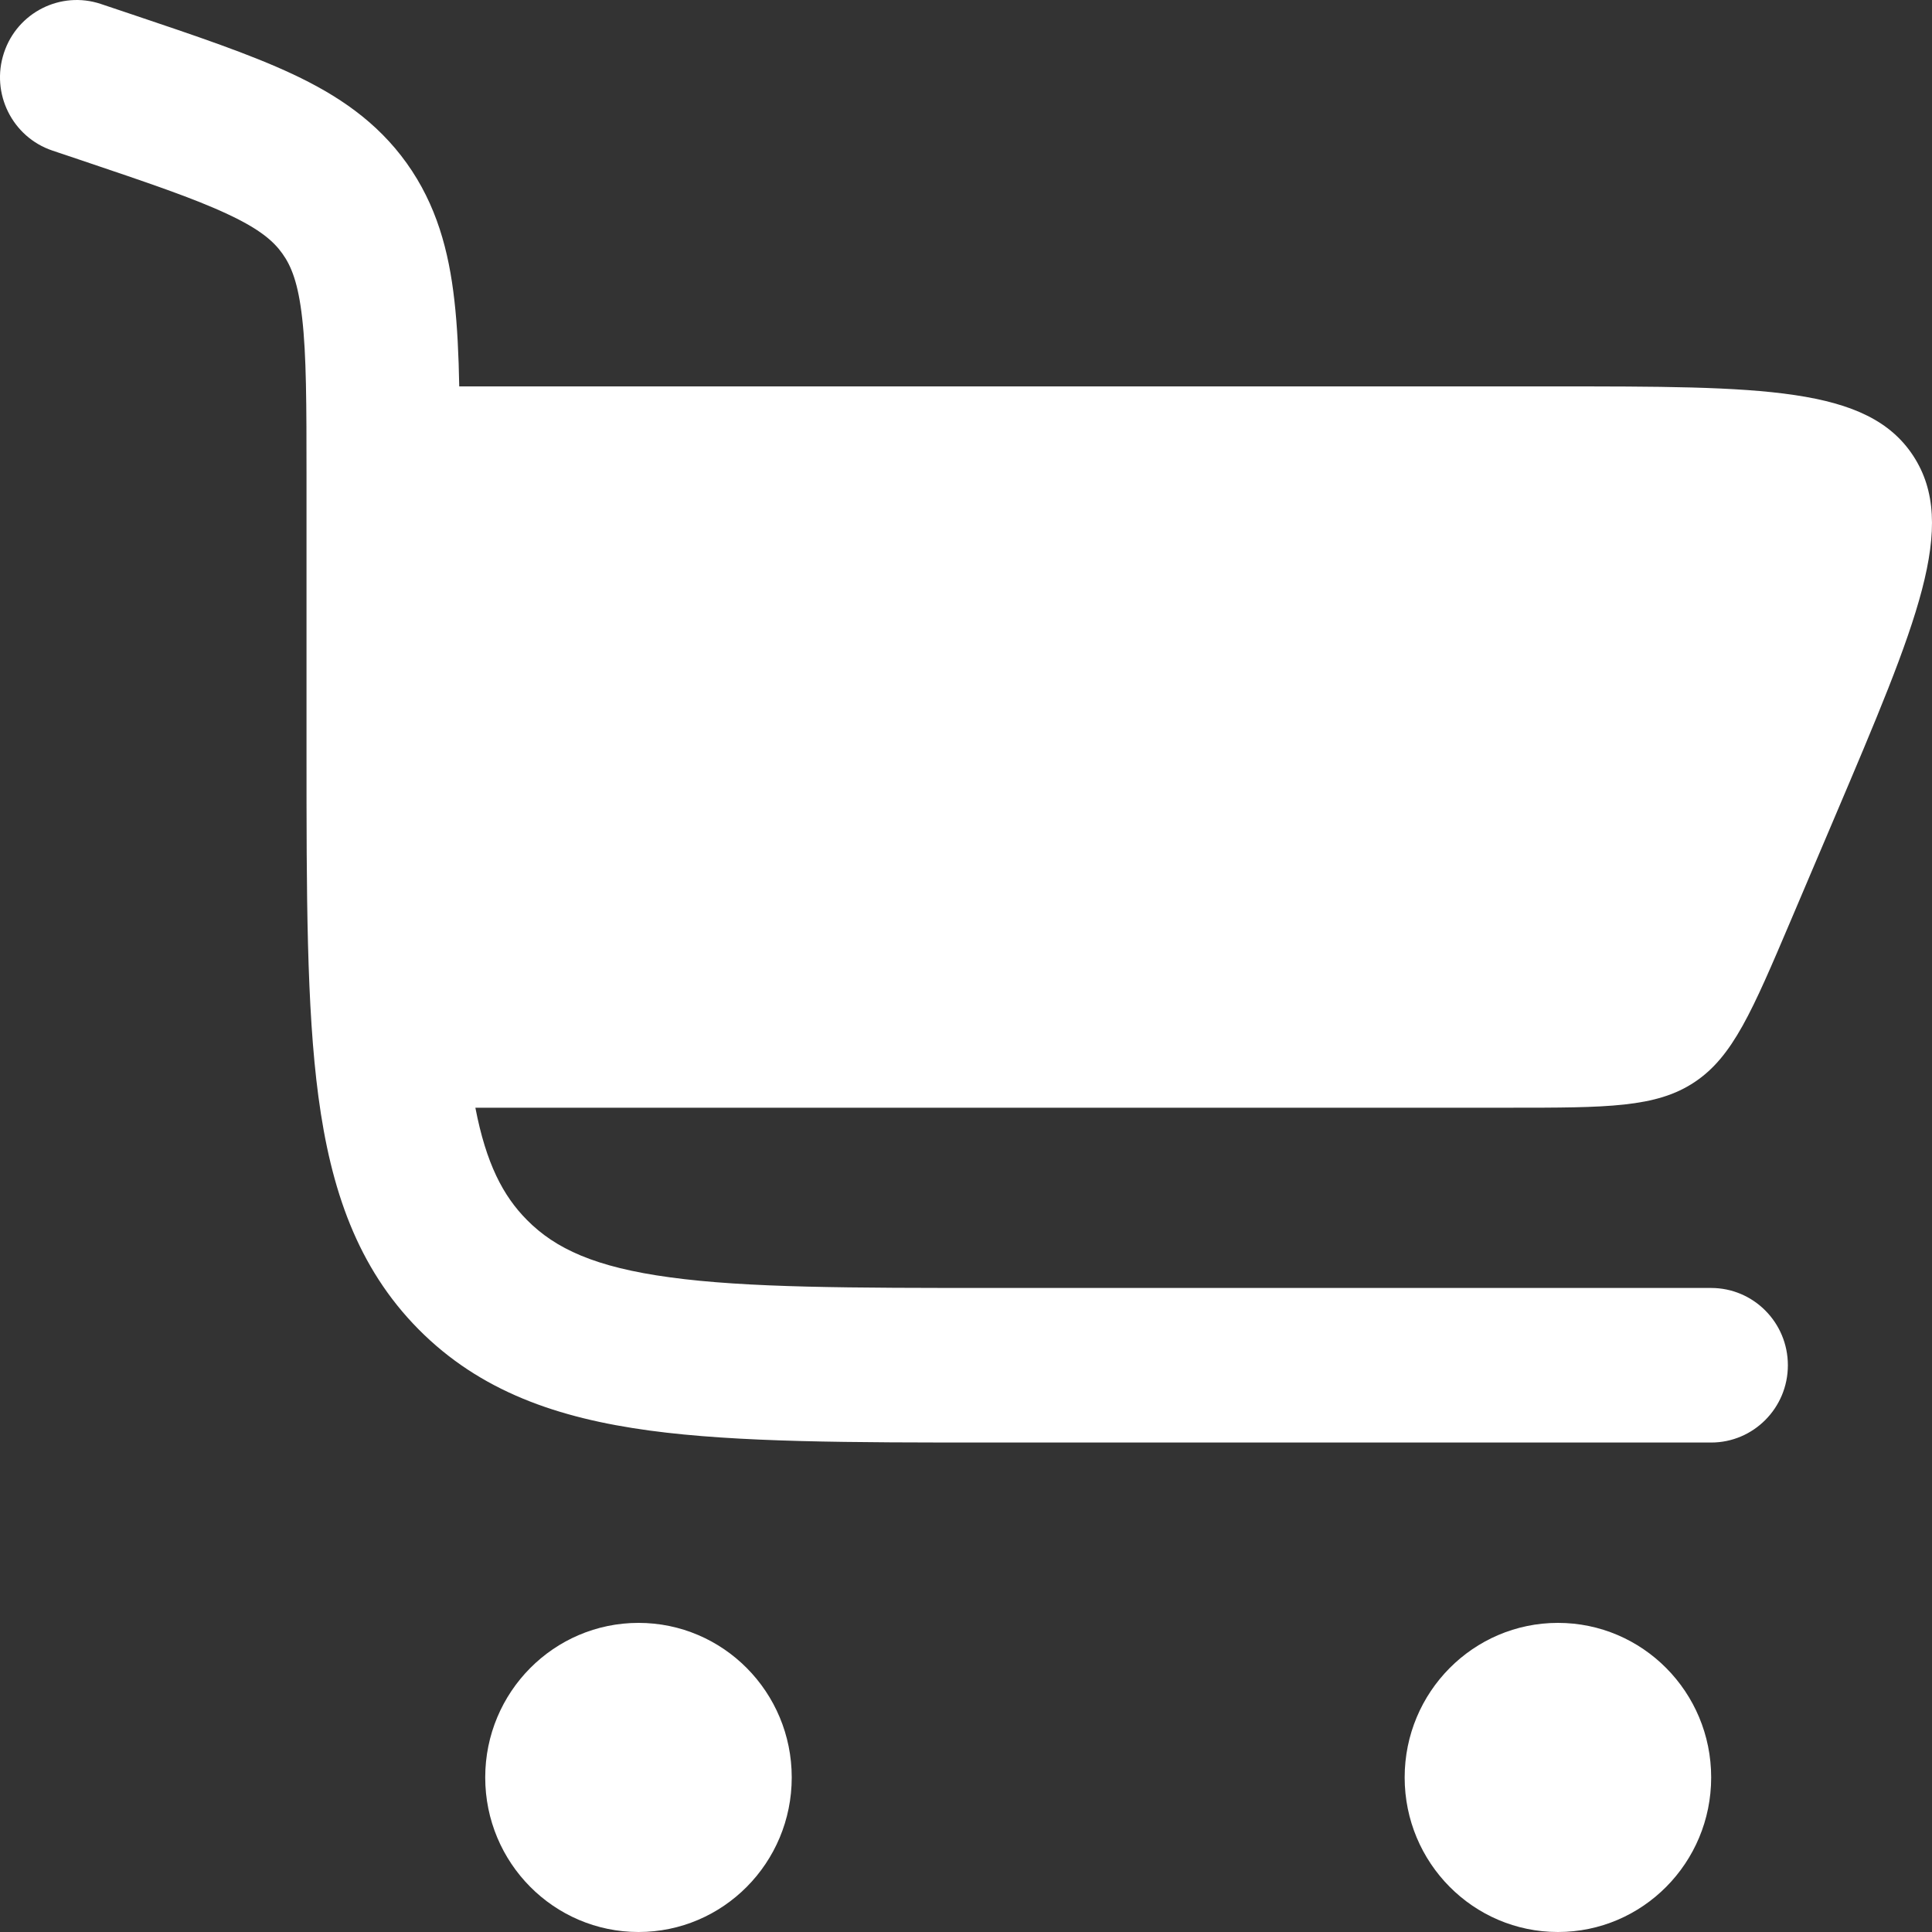
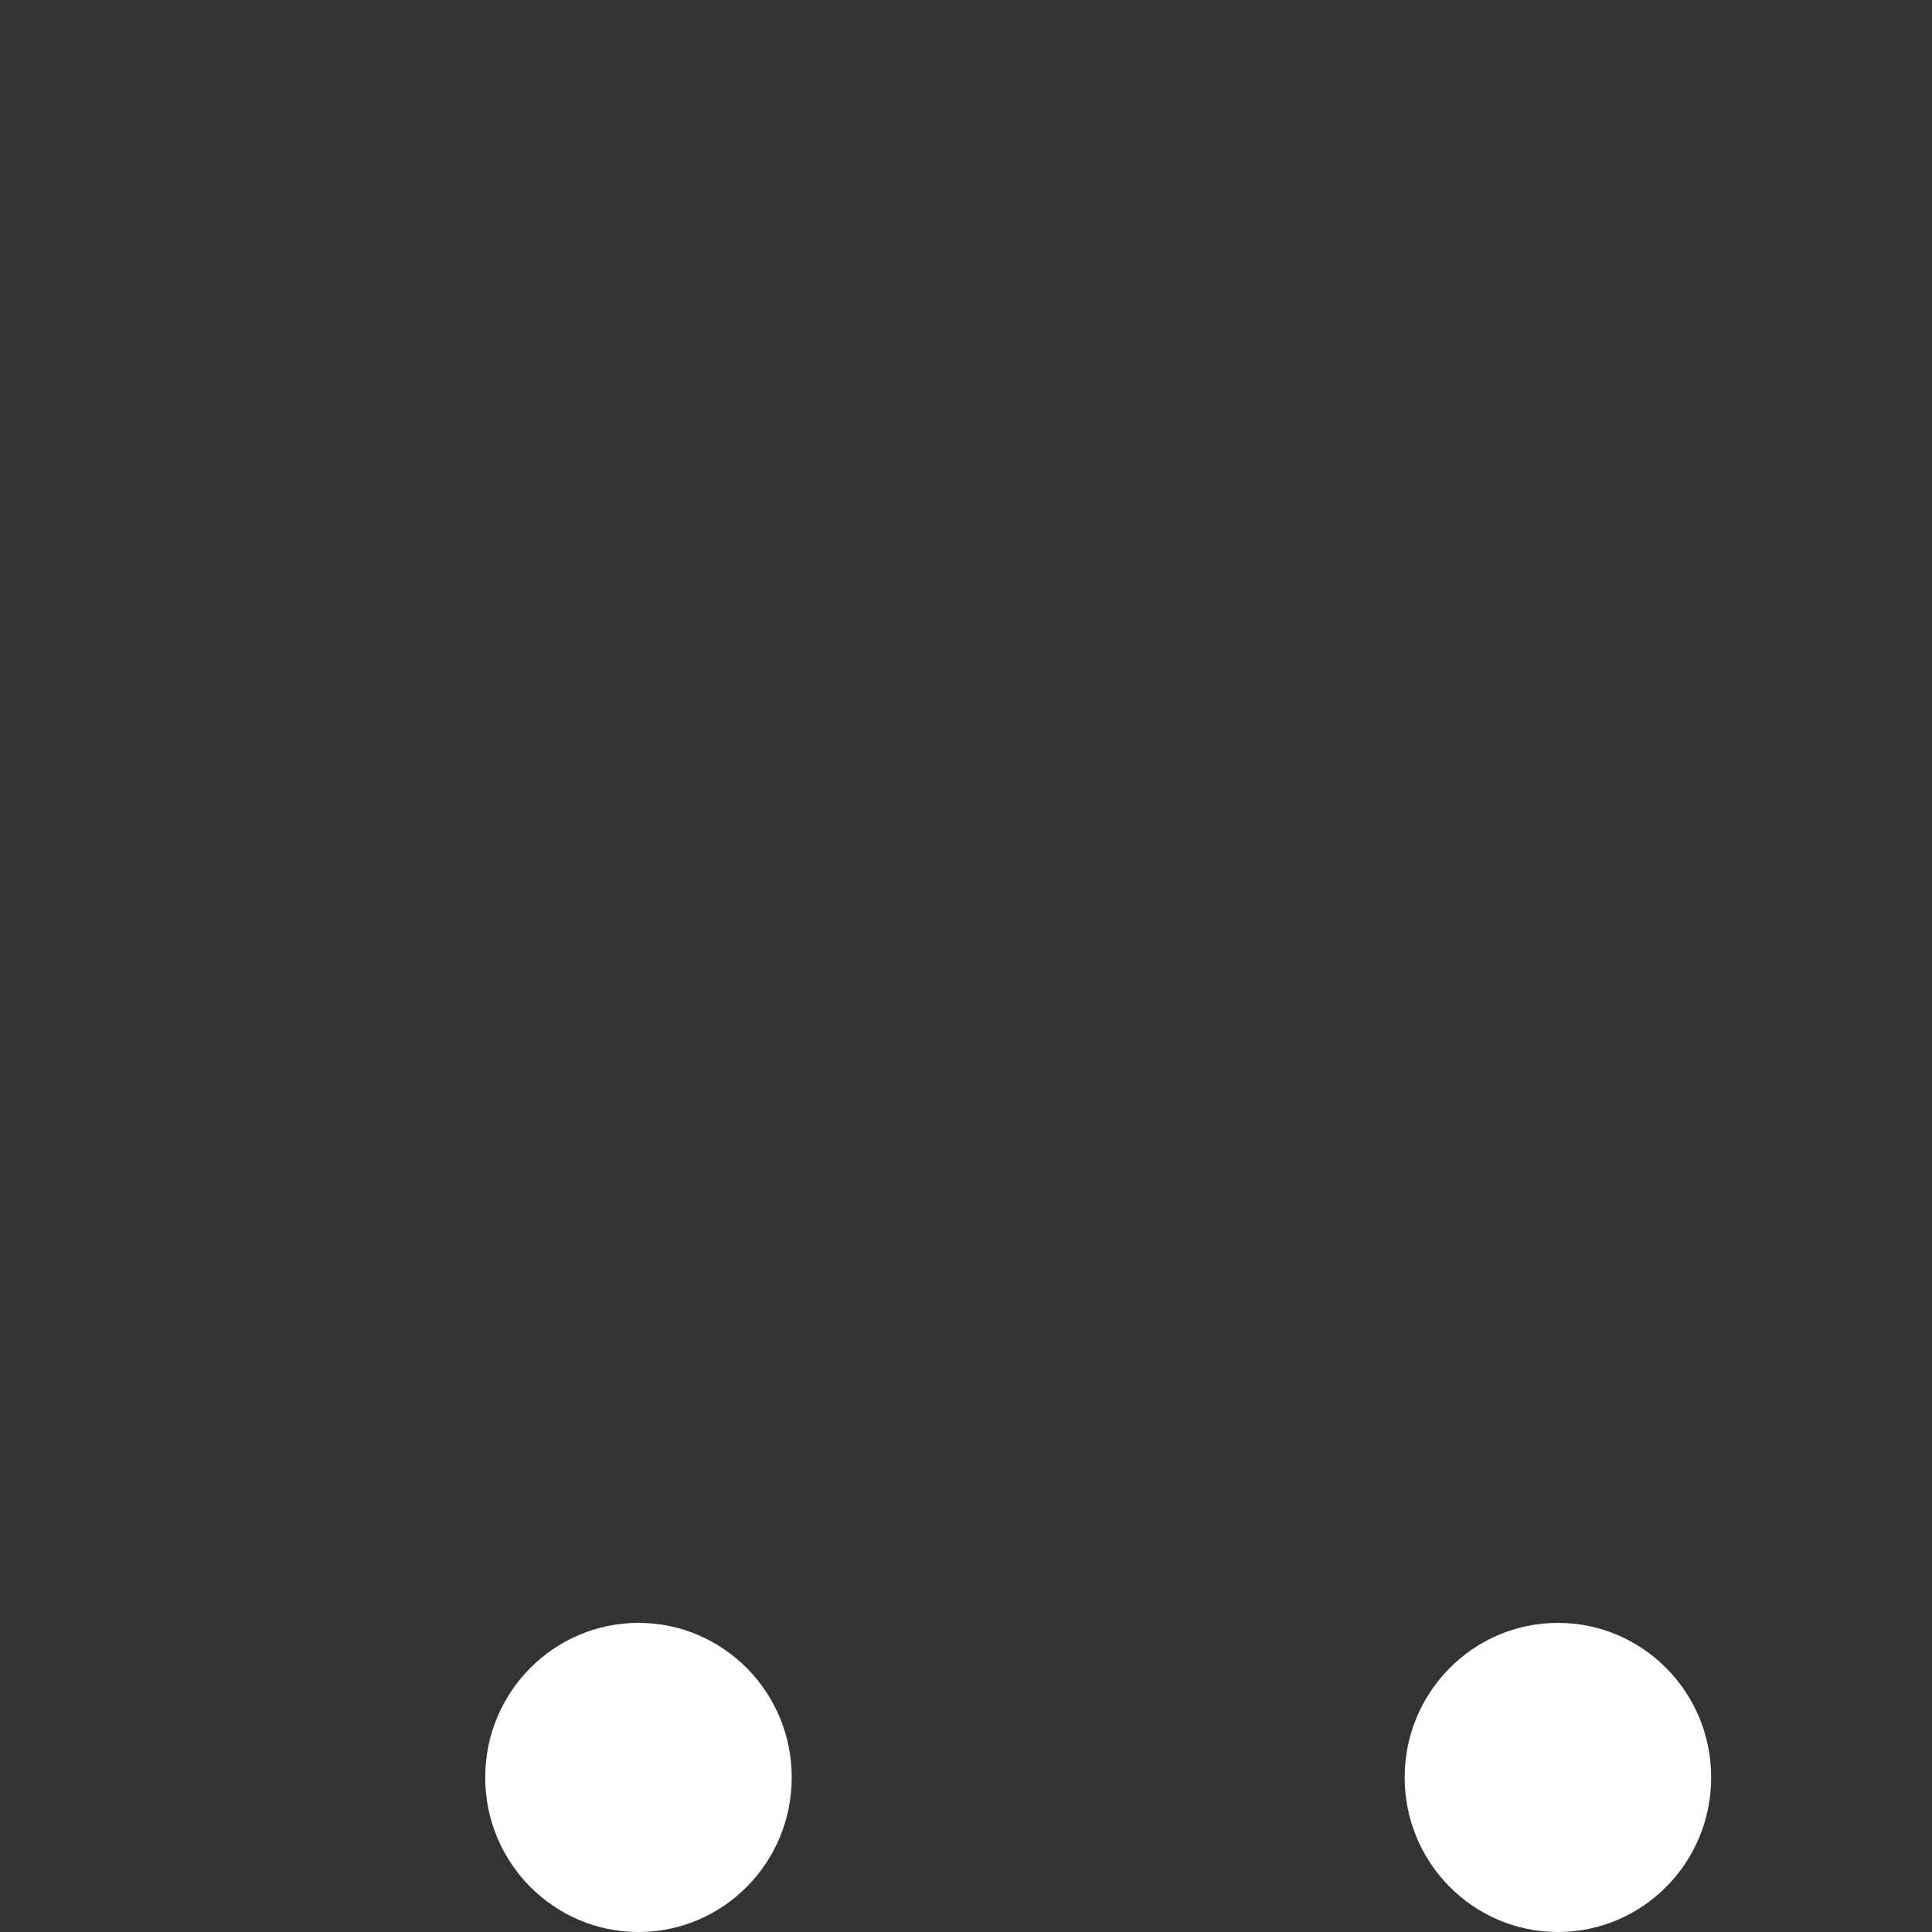
<svg xmlns="http://www.w3.org/2000/svg" width="20" height="20" viewBox="0 0 20 20" fill="none">
  <rect x="0" y="0" width="20" height="20" fill="#333333" stroke="none" />
-   <path d="M1.044 0.041C0.629 -0.098 0.179 0.128 0.041 0.547C-0.098 0.966 0.127 1.419 0.543 1.559L0.823 1.653C1.538 1.894 2.011 2.054 2.359 2.218C2.689 2.372 2.832 2.497 2.923 2.625C3.015 2.753 3.087 2.929 3.128 3.293C3.172 3.678 3.173 4.182 3.173 4.942L3.173 7.792C3.173 9.251 3.173 10.427 3.296 11.351C3.424 12.311 3.698 13.12 4.334 13.762C4.971 14.404 5.773 14.68 6.724 14.809C7.641 14.933 8.807 14.933 10.253 14.933H17.714C18.152 14.933 18.508 14.575 18.508 14.133C18.508 13.691 18.152 13.333 17.714 13.333H10.312C8.793 13.333 7.735 13.332 6.936 13.223C6.16 13.118 5.749 12.926 5.456 12.63C5.207 12.38 5.032 12.043 4.921 11.467H15.623C16.637 11.467 17.145 11.467 17.542 11.202C17.939 10.938 18.139 10.468 18.539 9.527L18.992 8.461C19.848 6.446 20.276 5.439 19.806 4.719C19.336 4 18.249 4 16.076 4H4.754C4.748 3.672 4.734 3.376 4.704 3.112C4.646 2.595 4.518 2.12 4.21 1.689C3.902 1.259 3.496 0.986 3.029 0.767C2.588 0.56 2.029 0.372 1.366 0.149L1.044 0.041Z" fill="white" />
  <path d="M6.61 16.8C7.486 16.8 8.196 17.516 8.196 18.4C8.196 19.284 7.486 20 6.61 20C5.734 20 5.023 19.284 5.023 18.4C5.023 17.516 5.734 16.8 6.61 16.8Z" fill="white" />
  <path d="M16.128 16.8C17.004 16.8 17.714 17.516 17.714 18.4C17.714 19.284 17.004 20 16.128 20C15.252 20 14.541 19.284 14.541 18.4C14.541 17.516 15.252 16.8 16.128 16.8Z" fill="white" />
</svg>